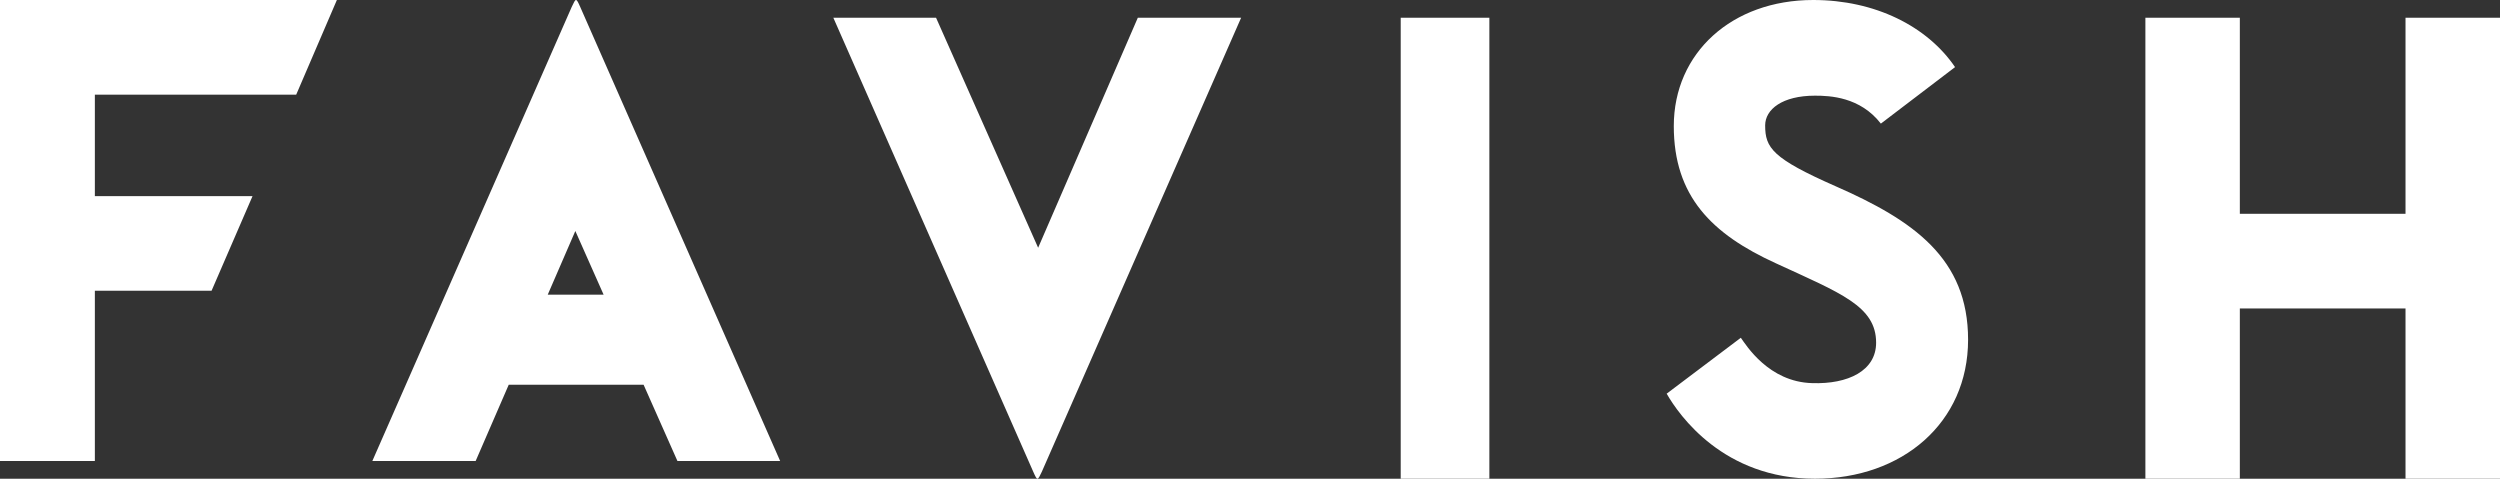
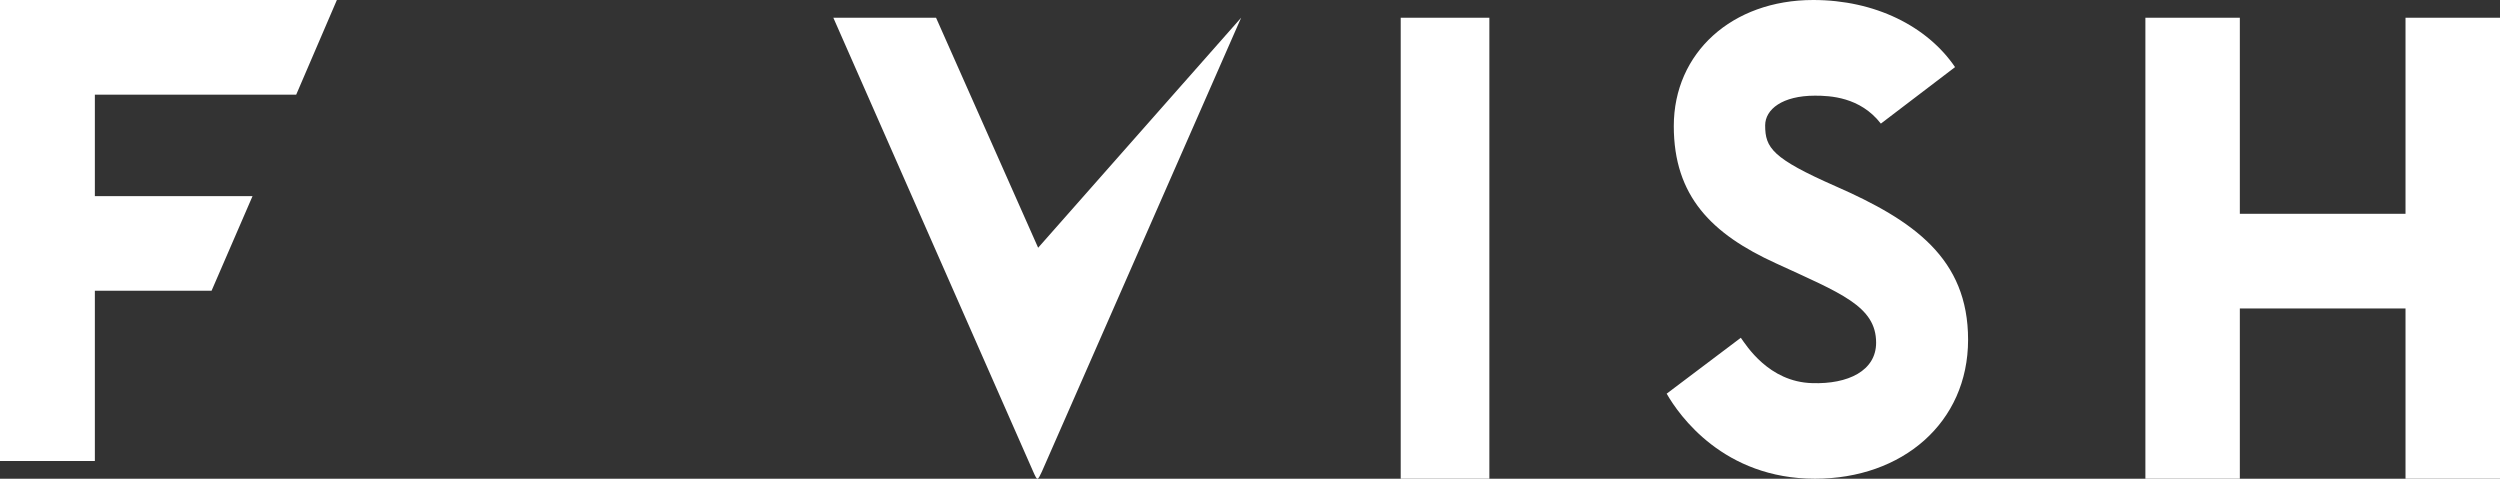
<svg xmlns="http://www.w3.org/2000/svg" width="141px" height="27px" viewBox="0 0 141 27" version="1.1">
  <rect x="0" y="0" width="141" height="27" fill="#333333" stroke="none" />
  <defs />
  <g id="Symbols" stroke="none" stroke-width="1" fill="none" fill-rule="evenodd">
    <g id="logo/wordmark" fill="#FFFFFF">
      <g id="Group-12">
-         <path d="M30.893,16.618 L32.449,13.028 L34.043,16.618 L30.893,16.618 Z M32.244,0.393 L21,26 L26.827,26 L28.693,21.698 L36.298,21.698 L38.207,26 L44,26 L32.725,0.393 C32.484,-0.148 32.484,-0.113 32.244,0.393 Z" id="Fill-6" />
        <polygon id="Fill-8" points="79 27 84 27 84 1 79 1" />
        <path d="M103.537,10.508 C99.957,8.932 99.555,8.337 99.555,7.074 C99.555,6.166 100.526,5.396 102.365,5.396 C103.202,5.396 104.911,5.462 106.081,6.972 L110.265,3.785 C108.692,1.474 105.746,0 102.265,0 C97.682,0 94.402,2.979 94.402,7.11 C94.402,11.069 96.544,13.201 100.158,14.849 C103.805,16.531 105.813,17.262 105.813,19.329 C105.813,20.906 104.24,21.678 102.198,21.608 C99.756,21.538 98.484,19.471 98.183,19.05 L94,22.203 C94.703,23.43 97.212,27 102.365,27 C107.286,27 111,23.849 111,19.157 C111,14.571 107.922,12.434 103.537,10.508" id="Fill-10" />
-         <path d="M58.551,13.973 L52.793,1 L47,1 L58.275,26.606 C58.516,27.149 58.516,27.114 58.759,26.606 L70,1 L64.173,1 L58.551,13.973 Z" id="Fill-3" />
+         <path d="M58.551,13.973 L52.793,1 L47,1 L58.275,26.606 C58.516,27.149 58.516,27.114 58.759,26.606 L70,1 L58.551,13.973 Z" id="Fill-3" />
        <polygon id="Fill-11" points="135.671 1 135.671 12.059 126.327 12.059 126.327 1 121 1 121 27 126.327 27 126.327 17.397 135.671 17.397 135.671 27 141 27 141 1" />
        <polygon id="Fill-2" points="0 0 0 26 5.35 26 5.35 16.396 11.933 16.396 14.243 11.061 5.35 11.061 5.35 5.338 16.706 5.338 19 0" />
      </g>
    </g>
  </g>
</svg>